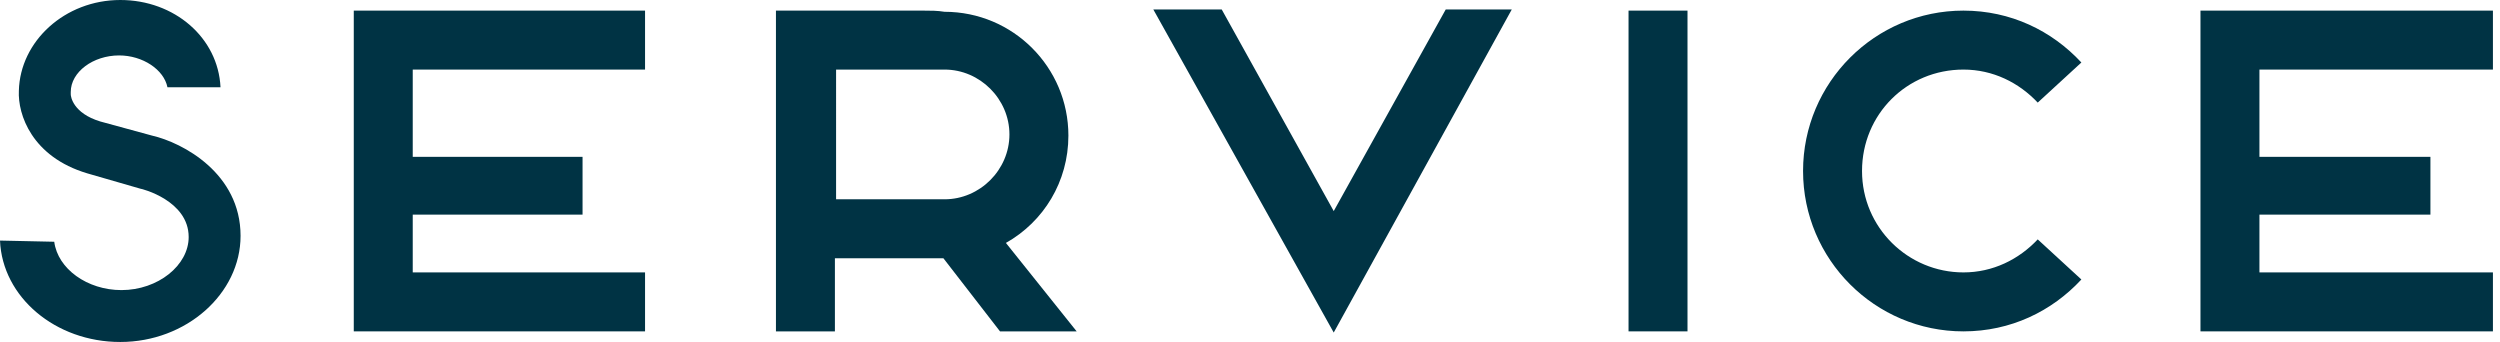
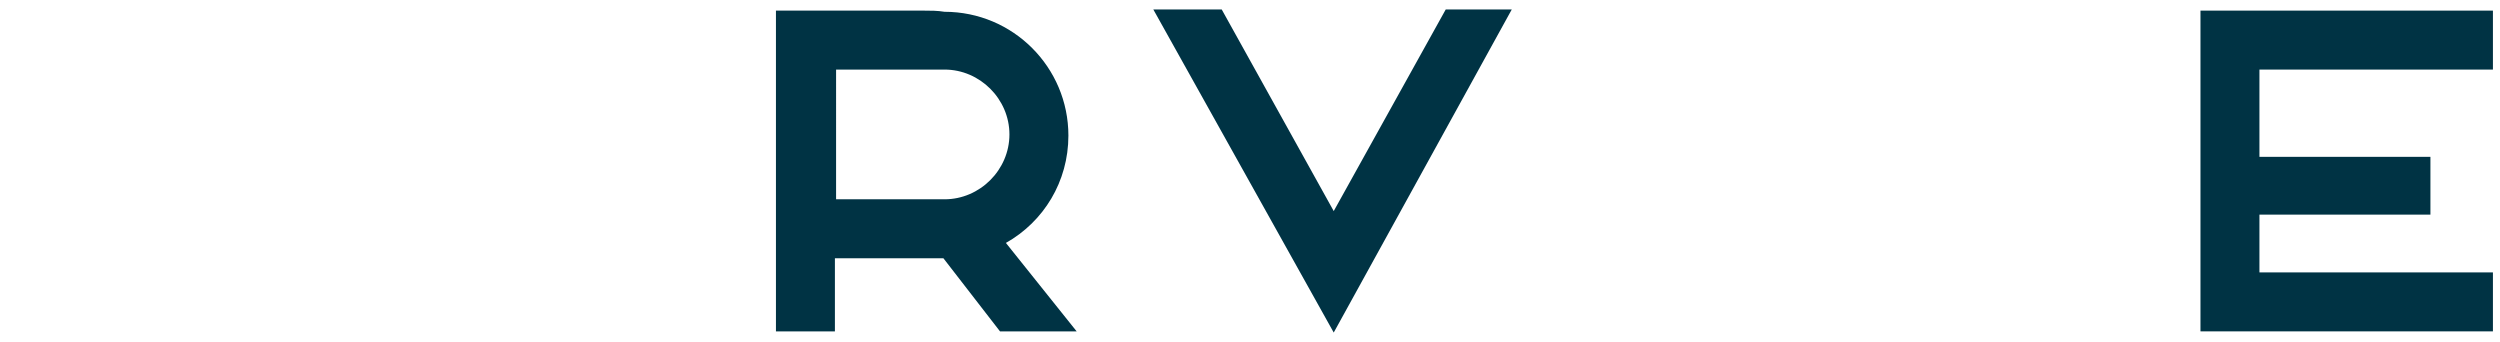
<svg xmlns="http://www.w3.org/2000/svg" version="1.1" id="レイヤー_1" x="0px" y="0px" viewBox="0 0 212 29" style="enable-background:new 0 0 212 29;" xml:space="preserve" width="212" height="29">
  <style type="text/css">.st0{fill:#003344;}</style>
-   <polygon class="st0" points="54.7,5.9 54.7,0.9 30,0.9 30,28.1 54.7,28.1 54.7,23.1 35,23.1 35,18.2 49.4,18.2 49.4,13.3 35,13.3  35,5.9 " />
  <polygon class="st0" points="211.4,5.9 211.4,0.9 186.6,0.9 186.6,28.1 211.4,28.1 211.4,23.1 191.6,23.1 191.6,18.2 206.1,18.2  206.1,13.3 191.6,13.3 191.6,5.9 " />
  <polygon class="st0" points="122.6,0.8 113.1,17.9 103.6,0.8 97.8,0.8 113.1,28.2 128.2,0.8 " />
-   <path class="st0" d="M172.8,20.3c-1.6,1.7-3.8,2.8-6.3,2.8c-4.7,0-8.6-3.8-8.6-8.6s3.8-8.6,8.6-8.6c2.5,0,4.7,1.1,6.3,2.8l3.7-3.4 c-2.5-2.7-6-4.4-10-4.4c-7.5,0-13.6,6.1-13.6,13.6s6.1,13.6,13.6,13.6c4,0,7.5-1.7,10-4.4L172.8,20.3z" />
-   <rect x="138.1" y="0.9" class="st0" width="5" height="27.2" />
  <path class="st0" d="M91.3,28.1l-6-7.5c3.2-1.8,5.3-5.2,5.3-9.1c0-5.8-4.7-10.5-10.5-10.5V1c-0.6-0.1-1.2-0.1-1.8-0.1H65.8v27.2h5 v-6.2H80l4.8,6.2C84.8,28.1,91.3,28.1,91.3,28.1z M70.9,5.9c2,0,4.7,0,6.7,0h2.5c3,0,5.5,2.5,5.5,5.5s-2.5,5.5-5.5,5.5h-9.2V5.9z" />
-   <path class="st0" d="M0,20.4C0.2,25.2,4.7,29,10.2,29c5.6,0,10.2-4.1,10.2-9c0-5.3-4.9-7.9-7.5-8.5l-4.4-1.2C6.2,9.6,6,8.2,6,8V7.8 c0-1.7,1.9-3.1,4.1-3.1c2,0,3.8,1.2,4.1,2.7h4.5C18.5,3.2,14.8,0,10.2,0C5.5,0,1.7,3.5,1.6,7.7c-0.1,2,1.1,5.6,5.8,7l4.5,1.3 c0.1,0,4.1,1,4.1,4.1c0,2.4-2.6,4.5-5.7,4.5c-2.9,0-5.4-1.8-5.7-4.1L0,20.4L0,20.4z" />
</svg>